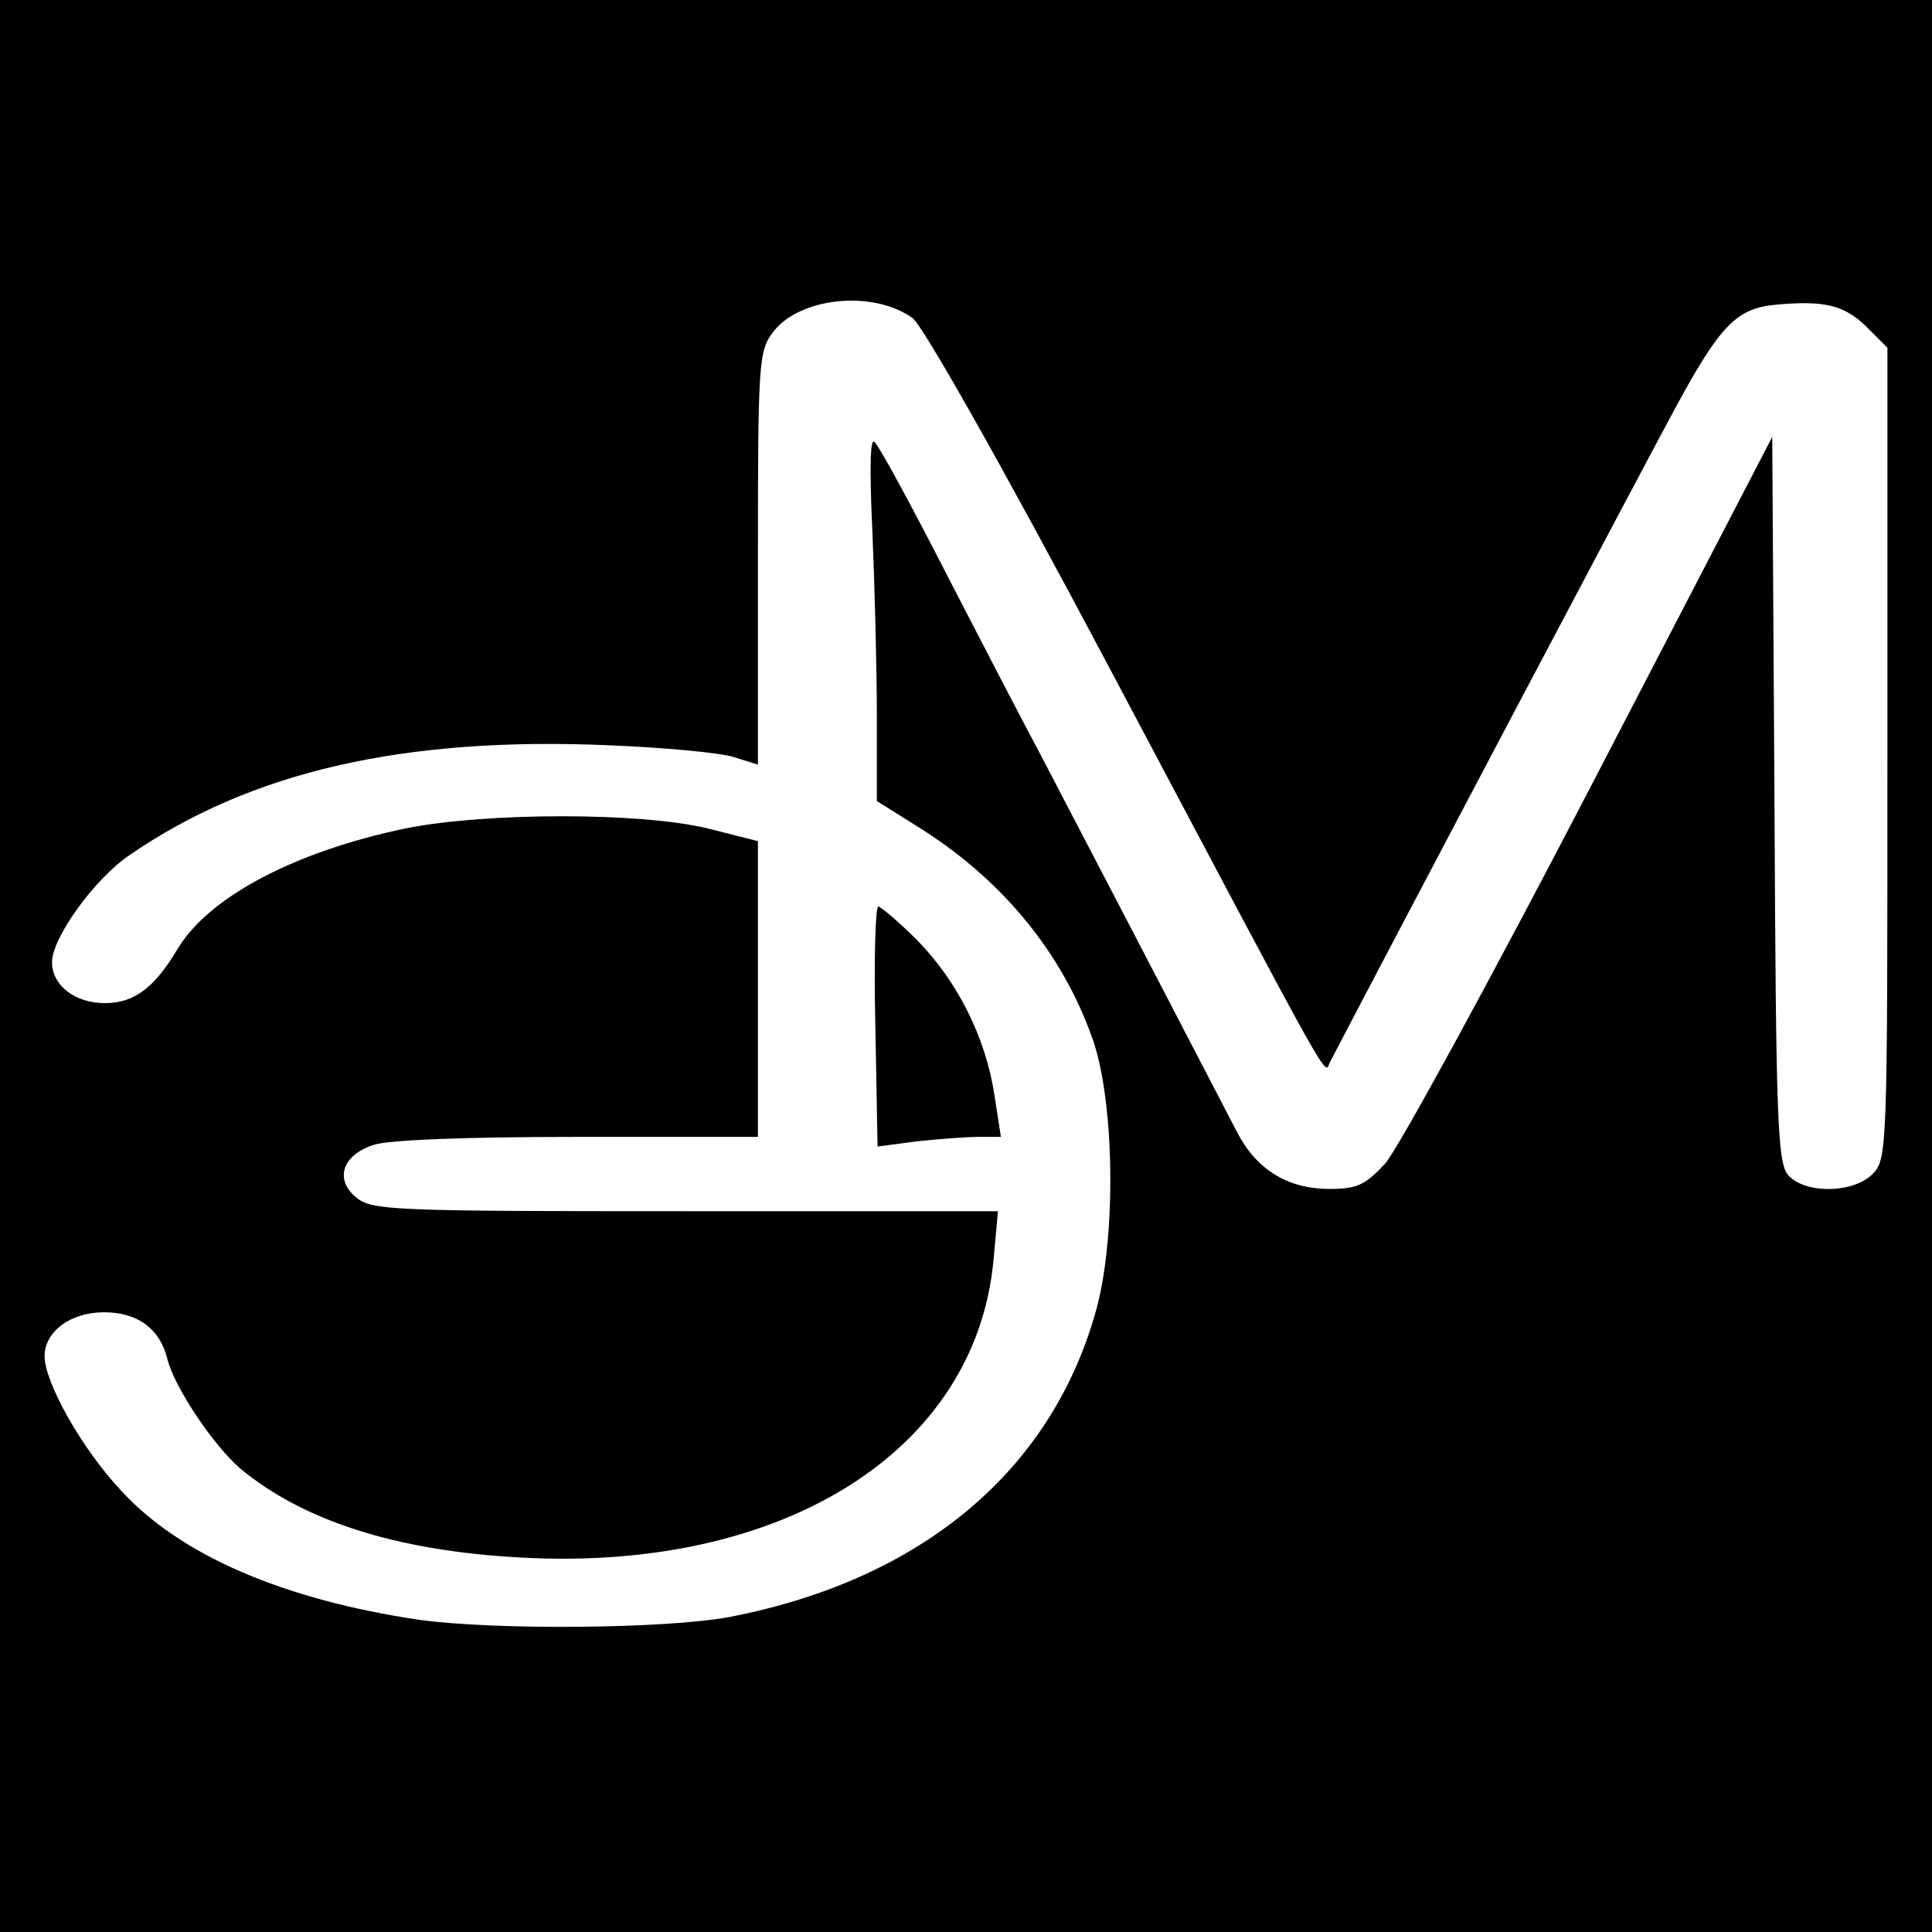
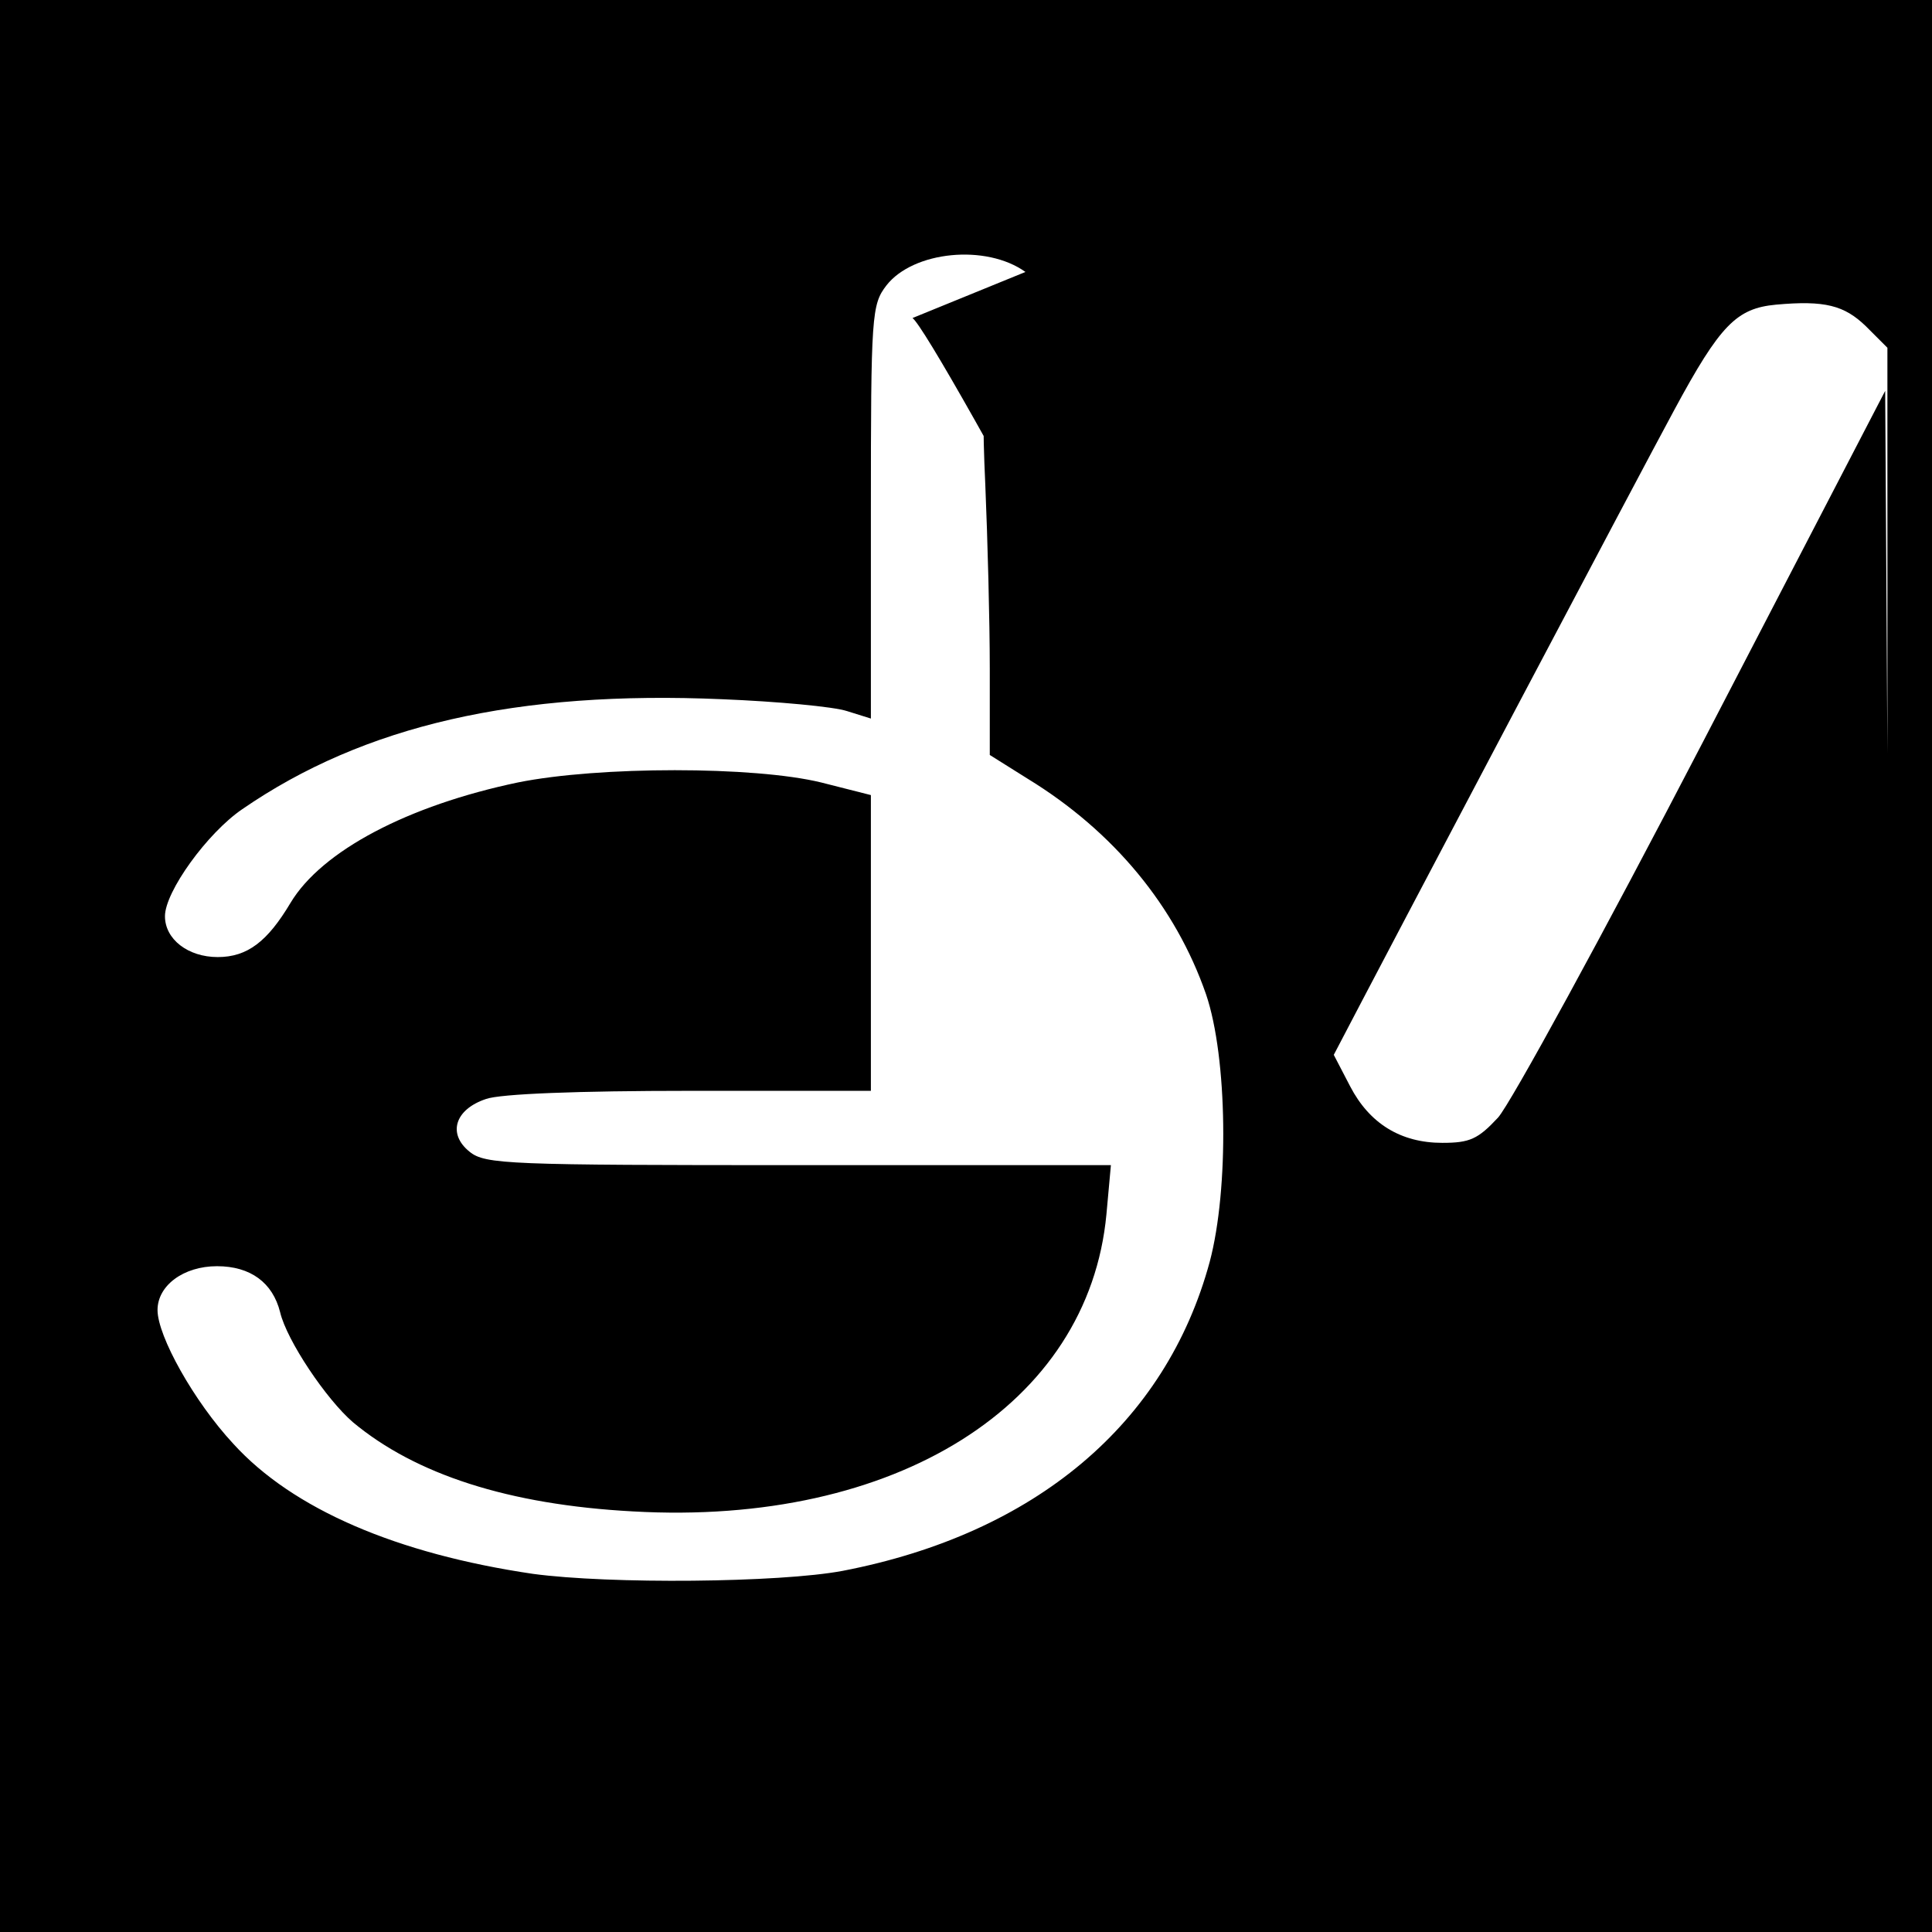
<svg xmlns="http://www.w3.org/2000/svg" version="1.0" width="260pt" height="260pt" viewBox="0 0 260 260" preserveAspectRatio="xMidYMid meet">
  <g transform="translate(0,260) scale(0.1,-0.1)" fill="#000000" stroke="none">
-     <path d="M0 1300 l0 -1300 1300 0 1300 0 0 1300 0 1300 -1300 0 -1300 0 0 -1300z m1228 872 c14 -10 122 -201 263 -467 315 -594 290 -550 299 -534 86 165 418 794 463 877 62 115 84 137 137 142 66 6 92 -1 121 -29 l29 -29 0 -546 c0 -533 0 -546 -20 -566 -26 -26 -90 -27 -113 -2 -15 16 -17 70 -19 506 l-3 488 -245 -472 c-135 -260 -259 -487 -276 -506 -27 -29 -38 -34 -75 -34 -56 0 -98 26 -124 76 -57 110 -233 448 -265 509 -21 39 -77 147 -125 240 -48 94 -92 175 -98 180 -6 7 -7 -34 -3 -120 3 -71 6 -182 6 -247 l0 -116 51 -32 c116 -71 199 -172 240 -290 29 -85 31 -262 5 -360 -59 -218 -235 -366 -494 -416 -85 -16 -314 -18 -417 -4 -183 27 -323 87 -403 175 -53 57 -102 145 -102 180 0 33 35 59 80 59 45 0 75 -22 85 -62 9 -38 62 -117 98 -148 84 -70 209 -111 377 -120 353 -20 613 143 637 400 l6 66 -420 0 c-391 0 -422 1 -443 18 -30 24 -20 57 22 71 19 7 125 11 274 11 l244 0 0 199 0 199 -67 17 c-90 22 -299 22 -408 0 -148 -31 -264 -92 -306 -162 -31 -52 -58 -73 -98 -73 -40 0 -71 24 -71 55 0 33 57 112 104 144 164 113 370 160 646 148 74 -3 150 -10 168 -16 l32 -10 0 278 c0 266 1 279 21 305 36 46 134 56 187 18z" />
-     <path d="M1178 1219 l3 -162 52 7 c29 3 66 6 83 6 l31 0 -9 58 c-12 77 -50 152 -104 207 -25 25 -49 45 -52 45 -4 0 -6 -73 -4 -161z" />
+     <path d="M0 1300 l0 -1300 1300 0 1300 0 0 1300 0 1300 -1300 0 -1300 0 0 -1300z m1228 872 c14 -10 122 -201 263 -467 315 -594 290 -550 299 -534 86 165 418 794 463 877 62 115 84 137 137 142 66 6 92 -1 121 -29 l29 -29 0 -546 l-3 488 -245 -472 c-135 -260 -259 -487 -276 -506 -27 -29 -38 -34 -75 -34 -56 0 -98 26 -124 76 -57 110 -233 448 -265 509 -21 39 -77 147 -125 240 -48 94 -92 175 -98 180 -6 7 -7 -34 -3 -120 3 -71 6 -182 6 -247 l0 -116 51 -32 c116 -71 199 -172 240 -290 29 -85 31 -262 5 -360 -59 -218 -235 -366 -494 -416 -85 -16 -314 -18 -417 -4 -183 27 -323 87 -403 175 -53 57 -102 145 -102 180 0 33 35 59 80 59 45 0 75 -22 85 -62 9 -38 62 -117 98 -148 84 -70 209 -111 377 -120 353 -20 613 143 637 400 l6 66 -420 0 c-391 0 -422 1 -443 18 -30 24 -20 57 22 71 19 7 125 11 274 11 l244 0 0 199 0 199 -67 17 c-90 22 -299 22 -408 0 -148 -31 -264 -92 -306 -162 -31 -52 -58 -73 -98 -73 -40 0 -71 24 -71 55 0 33 57 112 104 144 164 113 370 160 646 148 74 -3 150 -10 168 -16 l32 -10 0 278 c0 266 1 279 21 305 36 46 134 56 187 18z" />
  </g>
</svg>